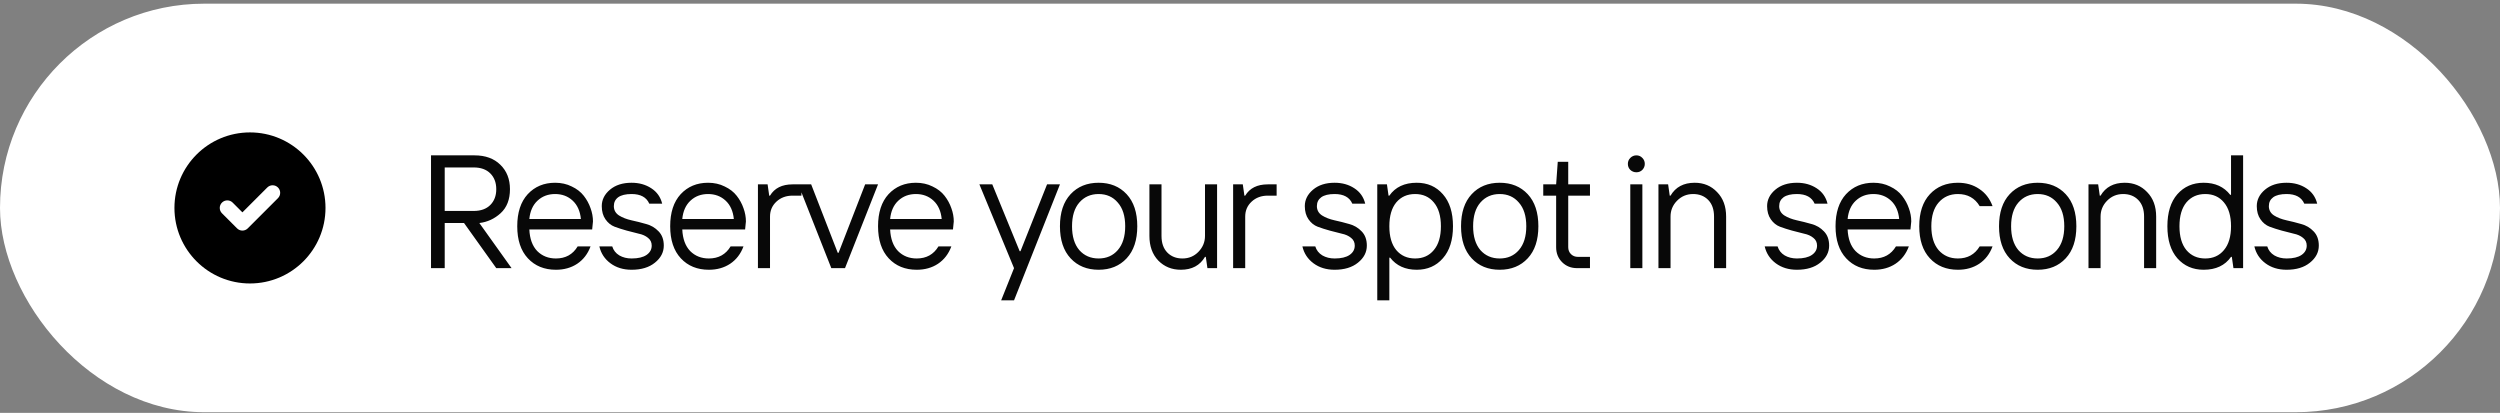
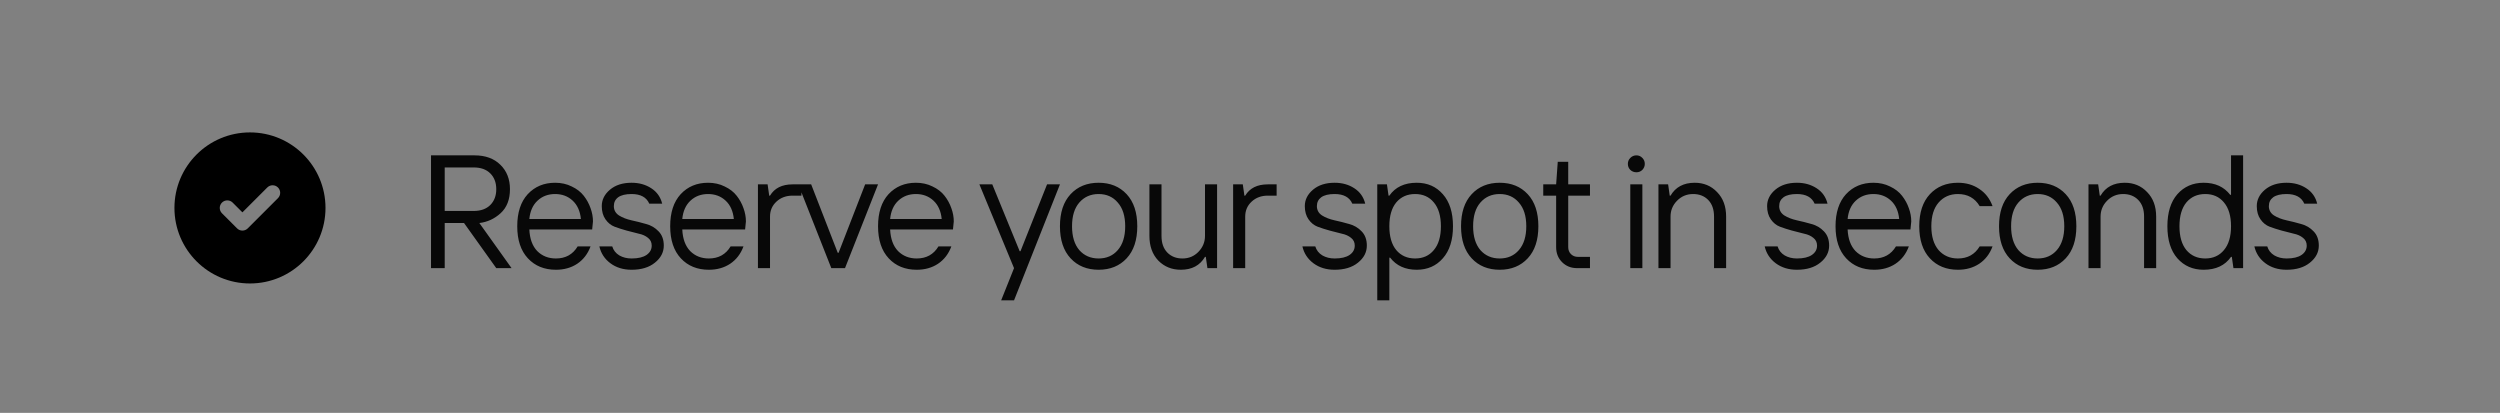
<svg xmlns="http://www.w3.org/2000/svg" width="436" height="72" viewBox="0 0 436 72" fill="none">
  <rect x="0" y="0" width="436" height="72" fill="#808080" stroke="none" />
-   <rect y="0.641" width="436" height="71.248" rx="35.624" fill="white" />
  <path d="M43.595 23.092C50.869 23.092 56.767 28.99 56.767 36.265C56.766 43.539 50.869 49.436 43.595 49.437C36.32 49.437 30.422 43.539 30.422 36.265C30.422 28.99 36.32 23.092 43.595 23.092ZM48.477 32.697C47.963 32.183 47.129 32.183 46.614 32.697L42.276 37.035L40.574 35.332L39.643 36.264L38.711 37.194L41.346 39.829C41.86 40.343 42.694 40.343 43.208 39.829L48.477 34.56C48.992 34.046 48.992 33.212 48.477 32.697ZM40.574 35.332C40.06 34.818 39.225 34.818 38.711 35.332C38.197 35.846 38.197 36.68 38.711 37.194L40.574 35.332Z" fill="black" />
  <path d="M75.169 46.764V27.095H82.756C84.648 27.095 86.146 27.638 87.251 28.725C88.375 29.811 88.937 31.235 88.937 32.996C88.937 34.794 88.394 36.19 87.308 37.182C86.24 38.156 85.004 38.728 83.599 38.896L89.218 46.764H86.549L80.929 38.896H77.558V46.764H75.169ZM77.558 36.789H82.615C83.852 36.789 84.816 36.442 85.509 35.749C86.202 35.056 86.549 34.138 86.549 32.996C86.549 31.853 86.202 30.935 85.509 30.242C84.816 29.549 83.852 29.203 82.615 29.203H77.558V36.789ZM96.952 47.045C94.929 47.045 93.299 46.38 92.063 45.05C90.826 43.72 90.208 41.856 90.208 39.458C90.208 37.06 90.817 35.197 92.035 33.867C93.271 32.537 94.863 31.872 96.811 31.872C97.879 31.872 98.844 32.087 99.705 32.518C100.586 32.93 101.288 33.473 101.813 34.148C102.337 34.822 102.73 35.543 102.993 36.311C103.274 37.079 103.414 37.847 103.414 38.615L103.274 40.02H92.316C92.391 41.65 92.849 42.905 93.692 43.785C94.554 44.647 95.64 45.078 96.952 45.078C98.638 45.078 99.902 44.375 100.745 42.971H102.993C102.506 44.282 101.728 45.293 100.661 46.005C99.612 46.698 98.375 47.045 96.952 47.045ZM92.316 38.194H101.307C101.176 36.826 100.698 35.759 99.874 34.991C99.05 34.223 98.029 33.839 96.811 33.839C95.594 33.839 94.573 34.223 93.749 34.991C92.924 35.759 92.447 36.826 92.316 38.194ZM110.146 47.045C108.703 47.045 107.476 46.67 106.465 45.921C105.453 45.172 104.807 44.188 104.526 42.971H106.774C106.98 43.645 107.392 44.169 108.01 44.544C108.628 44.9 109.34 45.078 110.146 45.078C111.288 45.078 112.159 44.872 112.759 44.46C113.358 44.047 113.658 43.504 113.658 42.83C113.658 42.268 113.442 41.818 113.012 41.481C112.581 41.125 112.038 40.882 111.382 40.751C110.745 40.601 110.052 40.423 109.303 40.217C108.553 40.011 107.851 39.786 107.195 39.542C106.558 39.299 106.025 38.868 105.594 38.25C105.163 37.632 104.948 36.864 104.948 35.946C104.948 34.841 105.425 33.886 106.38 33.08C107.336 32.275 108.591 31.872 110.146 31.872C111.457 31.872 112.599 32.19 113.574 32.827C114.566 33.464 115.203 34.363 115.484 35.525H113.236C112.749 34.401 111.719 33.839 110.146 33.839C109.115 33.839 108.338 34.026 107.813 34.401C107.308 34.775 107.055 35.29 107.055 35.946C107.055 36.639 107.355 37.182 107.954 37.576C108.553 37.95 109.275 38.231 110.118 38.419C110.979 38.606 111.831 38.821 112.674 39.065C113.536 39.29 114.267 39.721 114.866 40.357C115.465 40.975 115.765 41.8 115.765 42.83C115.765 43.991 115.25 44.984 114.22 45.808C113.208 46.633 111.85 47.045 110.146 47.045ZM123.625 47.045C121.602 47.045 119.972 46.38 118.736 45.05C117.5 43.72 116.881 41.856 116.881 39.458C116.881 37.06 117.49 35.197 118.708 33.867C119.944 32.537 121.536 31.872 123.484 31.872C124.552 31.872 125.517 32.087 126.379 32.518C127.259 32.93 127.961 33.473 128.486 34.148C129.01 34.822 129.404 35.543 129.666 36.311C129.947 37.079 130.087 37.847 130.087 38.615L129.947 40.02H118.989C119.064 41.65 119.523 42.905 120.366 43.785C121.227 44.647 122.314 45.078 123.625 45.078C125.311 45.078 126.575 44.375 127.418 42.971H129.666C129.179 44.282 128.402 45.293 127.334 46.005C126.285 46.698 125.049 47.045 123.625 47.045ZM118.989 38.194H127.98C127.849 36.826 127.371 35.759 126.547 34.991C125.723 34.223 124.702 33.839 123.484 33.839C122.267 33.839 121.246 34.223 120.422 34.991C119.598 35.759 119.12 36.826 118.989 38.194ZM132.183 46.764V32.153H133.869L134.15 34.12H134.29C135.077 32.808 136.388 32.153 138.224 32.153H139.769V34.12H138.224C137.1 34.12 136.163 34.466 135.414 35.159C134.665 35.852 134.29 36.723 134.29 37.772V46.764H132.183ZM144.98 46.764L139.22 32.153H141.468L146.104 44.094H146.245L150.881 32.153H153.129L147.369 46.764H144.98ZM159.876 47.045C157.853 47.045 156.223 46.38 154.987 45.05C153.75 43.72 153.132 41.856 153.132 39.458C153.132 37.06 153.741 35.197 154.958 33.867C156.195 32.537 157.787 31.872 159.735 31.872C160.803 31.872 161.767 32.087 162.629 32.518C163.51 32.93 164.212 33.473 164.737 34.148C165.261 34.822 165.654 35.543 165.917 36.311C166.198 37.079 166.338 37.847 166.338 38.615L166.198 40.02H155.239C155.314 41.65 155.773 42.905 156.616 43.785C157.478 44.647 158.564 45.078 159.876 45.078C161.561 45.078 162.826 44.375 163.669 42.971H165.917C165.43 44.282 164.652 45.293 163.584 46.005C162.536 46.698 161.299 47.045 159.876 47.045ZM155.239 38.194H164.231C164.1 36.826 163.622 35.759 162.798 34.991C161.974 34.223 160.953 33.839 159.735 33.839C158.518 33.839 157.497 34.223 156.672 34.991C155.848 35.759 155.371 36.826 155.239 38.194ZM174.6 52.383L176.847 46.764L170.806 32.153H173.054L177.831 43.813H177.971L182.607 32.153H184.855L176.847 52.383H174.6ZM196.488 45.05C195.251 46.38 193.622 47.045 191.599 47.045C189.576 47.045 187.946 46.38 186.71 45.05C185.473 43.72 184.855 41.856 184.855 39.458C184.855 37.06 185.473 35.197 186.71 33.867C187.946 32.537 189.576 31.872 191.599 31.872C193.622 31.872 195.251 32.537 196.488 33.867C197.724 35.197 198.342 37.06 198.342 39.458C198.342 41.856 197.724 43.72 196.488 45.05ZM188.227 43.617C189.089 44.591 190.213 45.078 191.599 45.078C192.985 45.078 194.099 44.591 194.942 43.617C195.804 42.624 196.235 41.238 196.235 39.458C196.235 37.679 195.804 36.302 194.942 35.328C194.099 34.335 192.985 33.839 191.599 33.839C190.213 33.839 189.089 34.335 188.227 35.328C187.384 36.302 186.963 37.679 186.963 39.458C186.963 41.238 187.384 42.624 188.227 43.617ZM205.937 47.045C204.364 47.045 203.053 46.511 202.004 45.443C200.973 44.357 200.458 42.924 200.458 41.144V32.153H202.566V41.144C202.566 42.38 202.903 43.345 203.577 44.038C204.252 44.731 205.132 45.078 206.218 45.078C207.324 45.078 208.251 44.694 209 43.926C209.768 43.139 210.152 42.212 210.152 41.144V32.153H212.259V46.764H210.574L210.293 44.797H210.152C209.272 46.295 207.867 47.045 205.937 47.045ZM215.057 46.764V32.153H216.743L217.024 34.12H217.165C217.951 32.808 219.263 32.153 221.098 32.153H222.644V34.12H221.098C219.974 34.12 219.038 34.466 218.288 35.159C217.539 35.852 217.165 36.723 217.165 37.772V46.764H215.057ZM232.757 47.045C231.314 47.045 230.087 46.67 229.076 45.921C228.064 45.172 227.418 44.188 227.137 42.971H229.385C229.591 43.645 230.003 44.169 230.621 44.544C231.239 44.9 231.951 45.078 232.757 45.078C233.899 45.078 234.77 44.872 235.37 44.46C235.969 44.047 236.269 43.504 236.269 42.83C236.269 42.268 236.053 41.818 235.623 41.481C235.192 41.125 234.649 40.882 233.993 40.751C233.356 40.601 232.663 40.423 231.914 40.217C231.164 40.011 230.462 39.786 229.806 39.542C229.169 39.299 228.636 38.868 228.205 38.25C227.774 37.632 227.559 36.864 227.559 35.946C227.559 34.841 228.036 33.886 228.992 33.08C229.947 32.275 231.202 31.872 232.757 31.872C234.068 31.872 235.211 32.19 236.185 32.827C237.177 33.464 237.814 34.363 238.095 35.525H235.847C235.36 34.401 234.33 33.839 232.757 33.839C231.726 33.839 230.949 34.026 230.425 34.401C229.919 34.775 229.666 35.29 229.666 35.946C229.666 36.639 229.966 37.182 230.565 37.576C231.164 37.95 231.886 38.231 232.729 38.419C233.59 38.606 234.443 38.821 235.285 39.065C236.147 39.29 236.878 39.721 237.477 40.357C238.077 40.975 238.376 41.8 238.376 42.83C238.376 43.991 237.861 44.984 236.831 45.808C235.819 46.633 234.461 47.045 232.757 47.045ZM240.195 52.383V32.153H241.881L242.162 34.12H242.302C243.351 32.621 244.943 31.872 247.079 31.872C248.952 31.872 250.469 32.537 251.631 33.867C252.811 35.197 253.401 37.06 253.401 39.458C253.401 41.856 252.811 43.72 251.631 45.05C250.469 46.38 248.952 47.045 247.079 47.045C245.075 47.045 243.529 46.342 242.443 44.937H242.302V52.383H240.195ZM243.51 43.617C244.335 44.591 245.43 45.078 246.798 45.078C248.165 45.078 249.252 44.591 250.057 43.617C250.881 42.643 251.294 41.257 251.294 39.458C251.294 37.66 250.881 36.274 250.057 35.3C249.252 34.326 248.165 33.839 246.798 33.839C245.43 33.839 244.335 34.326 243.51 35.3C242.705 36.274 242.302 37.66 242.302 39.458C242.302 41.257 242.705 42.643 243.51 43.617ZM266.437 45.05C265.201 46.38 263.571 47.045 261.548 47.045C259.525 47.045 257.895 46.38 256.659 45.05C255.423 43.72 254.805 41.856 254.805 39.458C254.805 37.06 255.423 35.197 256.659 33.867C257.895 32.537 259.525 31.872 261.548 31.872C263.571 31.872 265.201 32.537 266.437 33.867C267.674 35.197 268.292 37.06 268.292 39.458C268.292 41.856 267.674 43.72 266.437 45.05ZM258.176 43.617C259.038 44.591 260.162 45.078 261.548 45.078C262.934 45.078 264.049 44.591 264.892 43.617C265.754 42.624 266.184 41.238 266.184 39.458C266.184 37.679 265.754 36.302 264.892 35.328C264.049 34.335 262.934 33.839 261.548 33.839C260.162 33.839 259.038 34.335 258.176 35.328C257.334 36.302 256.912 37.679 256.912 39.458C256.912 41.238 257.334 42.624 258.176 43.617ZM275.044 46.764C273.995 46.764 273.124 46.417 272.431 45.724C271.738 45.031 271.391 44.16 271.391 43.111V34.12H269.143V32.153H271.391L271.672 28.219H273.499V32.153H277.292V34.12H273.499V43.111C273.499 43.598 273.658 44.001 273.976 44.319C274.295 44.638 274.697 44.797 275.184 44.797H277.292V46.764H275.044ZM284.322 46.764V32.153H286.429V46.764H284.322ZM286.429 29.624C286.148 29.905 285.802 30.045 285.389 30.045C284.977 30.045 284.621 29.905 284.322 29.624C284.041 29.343 283.9 28.996 283.9 28.584C283.9 28.172 284.041 27.826 284.322 27.545C284.621 27.245 284.977 27.095 285.389 27.095C285.802 27.095 286.148 27.245 286.429 27.545C286.71 27.826 286.851 28.172 286.851 28.584C286.851 28.978 286.71 29.324 286.429 29.624ZM289.234 46.764V32.153H290.92L291.201 34.12H291.342C292.222 32.621 293.627 31.872 295.557 31.872C297.13 31.872 298.432 32.415 299.462 33.502C300.511 34.569 301.036 35.993 301.036 37.772V46.764H298.928V37.772C298.928 36.536 298.591 35.571 297.917 34.878C297.242 34.185 296.362 33.839 295.276 33.839C294.17 33.839 293.234 34.232 292.466 35.019C291.716 35.787 291.342 36.705 291.342 37.772V46.764H289.234ZM313.382 47.045C311.94 47.045 310.713 46.67 309.701 45.921C308.69 45.172 308.044 44.188 307.763 42.971H310.01C310.217 43.645 310.629 44.169 311.247 44.544C311.865 44.9 312.577 45.078 313.382 45.078C314.525 45.078 315.396 44.872 315.995 44.46C316.595 44.047 316.894 43.504 316.894 42.83C316.894 42.268 316.679 41.818 316.248 41.481C315.817 41.125 315.274 40.882 314.619 40.751C313.982 40.601 313.289 40.423 312.539 40.217C311.79 40.011 311.088 39.786 310.432 39.542C309.795 39.299 309.261 38.868 308.83 38.25C308.4 37.632 308.184 36.864 308.184 35.946C308.184 34.841 308.662 33.886 309.617 33.08C310.572 32.275 311.827 31.872 313.382 31.872C314.693 31.872 315.836 32.19 316.81 32.827C317.803 33.464 318.44 34.363 318.721 35.525H316.473C315.986 34.401 314.956 33.839 313.382 33.839C312.352 33.839 311.575 34.026 311.05 34.401C310.544 34.775 310.291 35.29 310.291 35.946C310.291 36.639 310.591 37.182 311.191 37.576C311.79 37.95 312.511 38.231 313.354 38.419C314.216 38.606 315.068 38.821 315.911 39.065C316.773 39.29 317.503 39.721 318.103 40.357C318.702 40.975 319.002 41.8 319.002 42.83C319.002 43.991 318.487 44.984 317.456 45.808C316.445 46.633 315.087 47.045 313.382 47.045ZM326.862 47.045C324.838 47.045 323.209 46.38 321.972 45.05C320.736 43.72 320.118 41.856 320.118 39.458C320.118 37.06 320.727 35.197 321.944 33.867C323.181 32.537 324.773 31.872 326.721 31.872C327.789 31.872 328.753 32.087 329.615 32.518C330.496 32.93 331.198 33.473 331.722 34.148C332.247 34.822 332.64 35.543 332.903 36.311C333.184 37.079 333.324 37.847 333.324 38.615L333.184 40.02H322.225C322.3 41.65 322.759 42.905 323.602 43.785C324.464 44.647 325.55 45.078 326.862 45.078C328.547 45.078 329.812 44.375 330.655 42.971H332.903C332.416 44.282 331.638 45.293 330.57 46.005C329.521 46.698 328.285 47.045 326.862 47.045ZM322.225 38.194H331.217C331.086 36.826 330.608 35.759 329.784 34.991C328.959 34.223 327.939 33.839 326.721 33.839C325.503 33.839 324.483 34.223 323.658 34.991C322.834 35.759 322.356 36.826 322.225 38.194ZM341.46 47.045C339.437 47.045 337.808 46.38 336.571 45.05C335.335 43.72 334.717 41.856 334.717 39.458C334.717 37.06 335.335 35.197 336.571 33.867C337.808 32.537 339.437 31.872 341.46 31.872C342.884 31.872 344.12 32.228 345.169 32.94C346.237 33.633 347.014 34.635 347.501 35.946H345.254C344.411 34.541 343.146 33.839 341.46 33.839C340.074 33.839 338.95 34.335 338.089 35.328C337.246 36.302 336.824 37.679 336.824 39.458C336.824 41.238 337.246 42.624 338.089 43.617C338.95 44.591 340.074 45.078 341.46 45.078C343.146 45.078 344.411 44.375 345.254 42.971H347.501C347.014 44.282 346.237 45.293 345.169 46.005C344.12 46.698 342.884 47.045 341.46 47.045ZM360.262 45.05C359.026 46.38 357.396 47.045 355.373 47.045C353.35 47.045 351.72 46.38 350.484 45.05C349.248 43.72 348.63 41.856 348.63 39.458C348.63 37.06 349.248 35.197 350.484 33.867C351.72 32.537 353.35 31.872 355.373 31.872C357.396 31.872 359.026 32.537 360.262 33.867C361.499 35.197 362.117 37.06 362.117 39.458C362.117 41.856 361.499 43.72 360.262 45.05ZM352.001 43.617C352.863 44.591 353.987 45.078 355.373 45.078C356.759 45.078 357.874 44.591 358.717 43.617C359.579 42.624 360.009 41.238 360.009 39.458C360.009 37.679 359.579 36.302 358.717 35.328C357.874 34.335 356.759 33.839 355.373 33.839C353.987 33.839 352.863 34.335 352.001 35.328C351.159 36.302 350.737 37.679 350.737 39.458C350.737 41.238 351.159 42.624 352.001 43.617ZM364.233 46.764V32.153H365.919L366.2 34.12H366.34C367.221 32.621 368.625 31.872 370.555 31.872C372.128 31.872 373.43 32.415 374.46 33.502C375.509 34.569 376.034 35.993 376.034 37.772V46.764H373.927V37.772C373.927 36.536 373.589 35.571 372.915 34.878C372.241 34.185 371.36 33.839 370.274 33.839C369.169 33.839 368.232 34.232 367.464 35.019C366.715 35.787 366.34 36.705 366.34 37.772V46.764H364.233ZM381.308 43.617C382.132 44.591 383.228 45.078 384.595 45.078C385.962 45.078 387.049 44.591 387.854 43.617C388.679 42.643 389.091 41.257 389.091 39.458C389.091 37.66 388.679 36.274 387.854 35.3C387.049 34.326 385.962 33.839 384.595 33.839C383.228 33.839 382.132 34.326 381.308 35.3C380.502 36.274 380.099 37.66 380.099 39.458C380.099 41.257 380.502 42.643 381.308 43.617ZM384.314 47.045C382.441 47.045 380.914 46.38 379.734 45.05C378.573 43.72 377.992 41.856 377.992 39.458C377.992 37.06 378.573 35.197 379.734 33.867C380.914 32.537 382.441 31.872 384.314 31.872C386.318 31.872 387.864 32.574 388.95 33.979H389.091V27.095H391.198V46.764H389.512L389.231 44.797H389.091C388.042 46.295 386.449 47.045 384.314 47.045ZM398.78 47.045C397.338 47.045 396.111 46.67 395.099 45.921C394.088 45.172 393.441 44.188 393.16 42.971H395.408C395.614 43.645 396.026 44.169 396.645 44.544C397.263 44.9 397.975 45.078 398.78 45.078C399.923 45.078 400.794 44.872 401.393 44.46C401.993 44.047 402.292 43.504 402.292 42.83C402.292 42.268 402.077 41.818 401.646 41.481C401.215 41.125 400.672 40.882 400.016 40.751C399.379 40.601 398.686 40.423 397.937 40.217C397.188 40.011 396.485 39.786 395.83 39.542C395.193 39.299 394.659 38.868 394.228 38.25C393.797 37.632 393.582 36.864 393.582 35.946C393.582 34.841 394.06 33.886 395.015 33.08C395.97 32.275 397.225 31.872 398.78 31.872C400.091 31.872 401.234 32.19 402.208 32.827C403.201 33.464 403.838 34.363 404.119 35.525H401.871C401.384 34.401 400.354 33.839 398.78 33.839C397.75 33.839 396.972 34.026 396.448 34.401C395.942 34.775 395.689 35.29 395.689 35.946C395.689 36.639 395.989 37.182 396.588 37.576C397.188 37.95 397.909 38.231 398.752 38.419C399.614 38.606 400.466 38.821 401.309 39.065C402.171 39.29 402.901 39.721 403.5 40.357C404.1 40.975 404.4 41.8 404.4 42.83C404.4 43.991 403.884 44.984 402.854 45.808C401.843 46.633 400.485 47.045 398.78 47.045Z" fill="#080808" />
</svg>